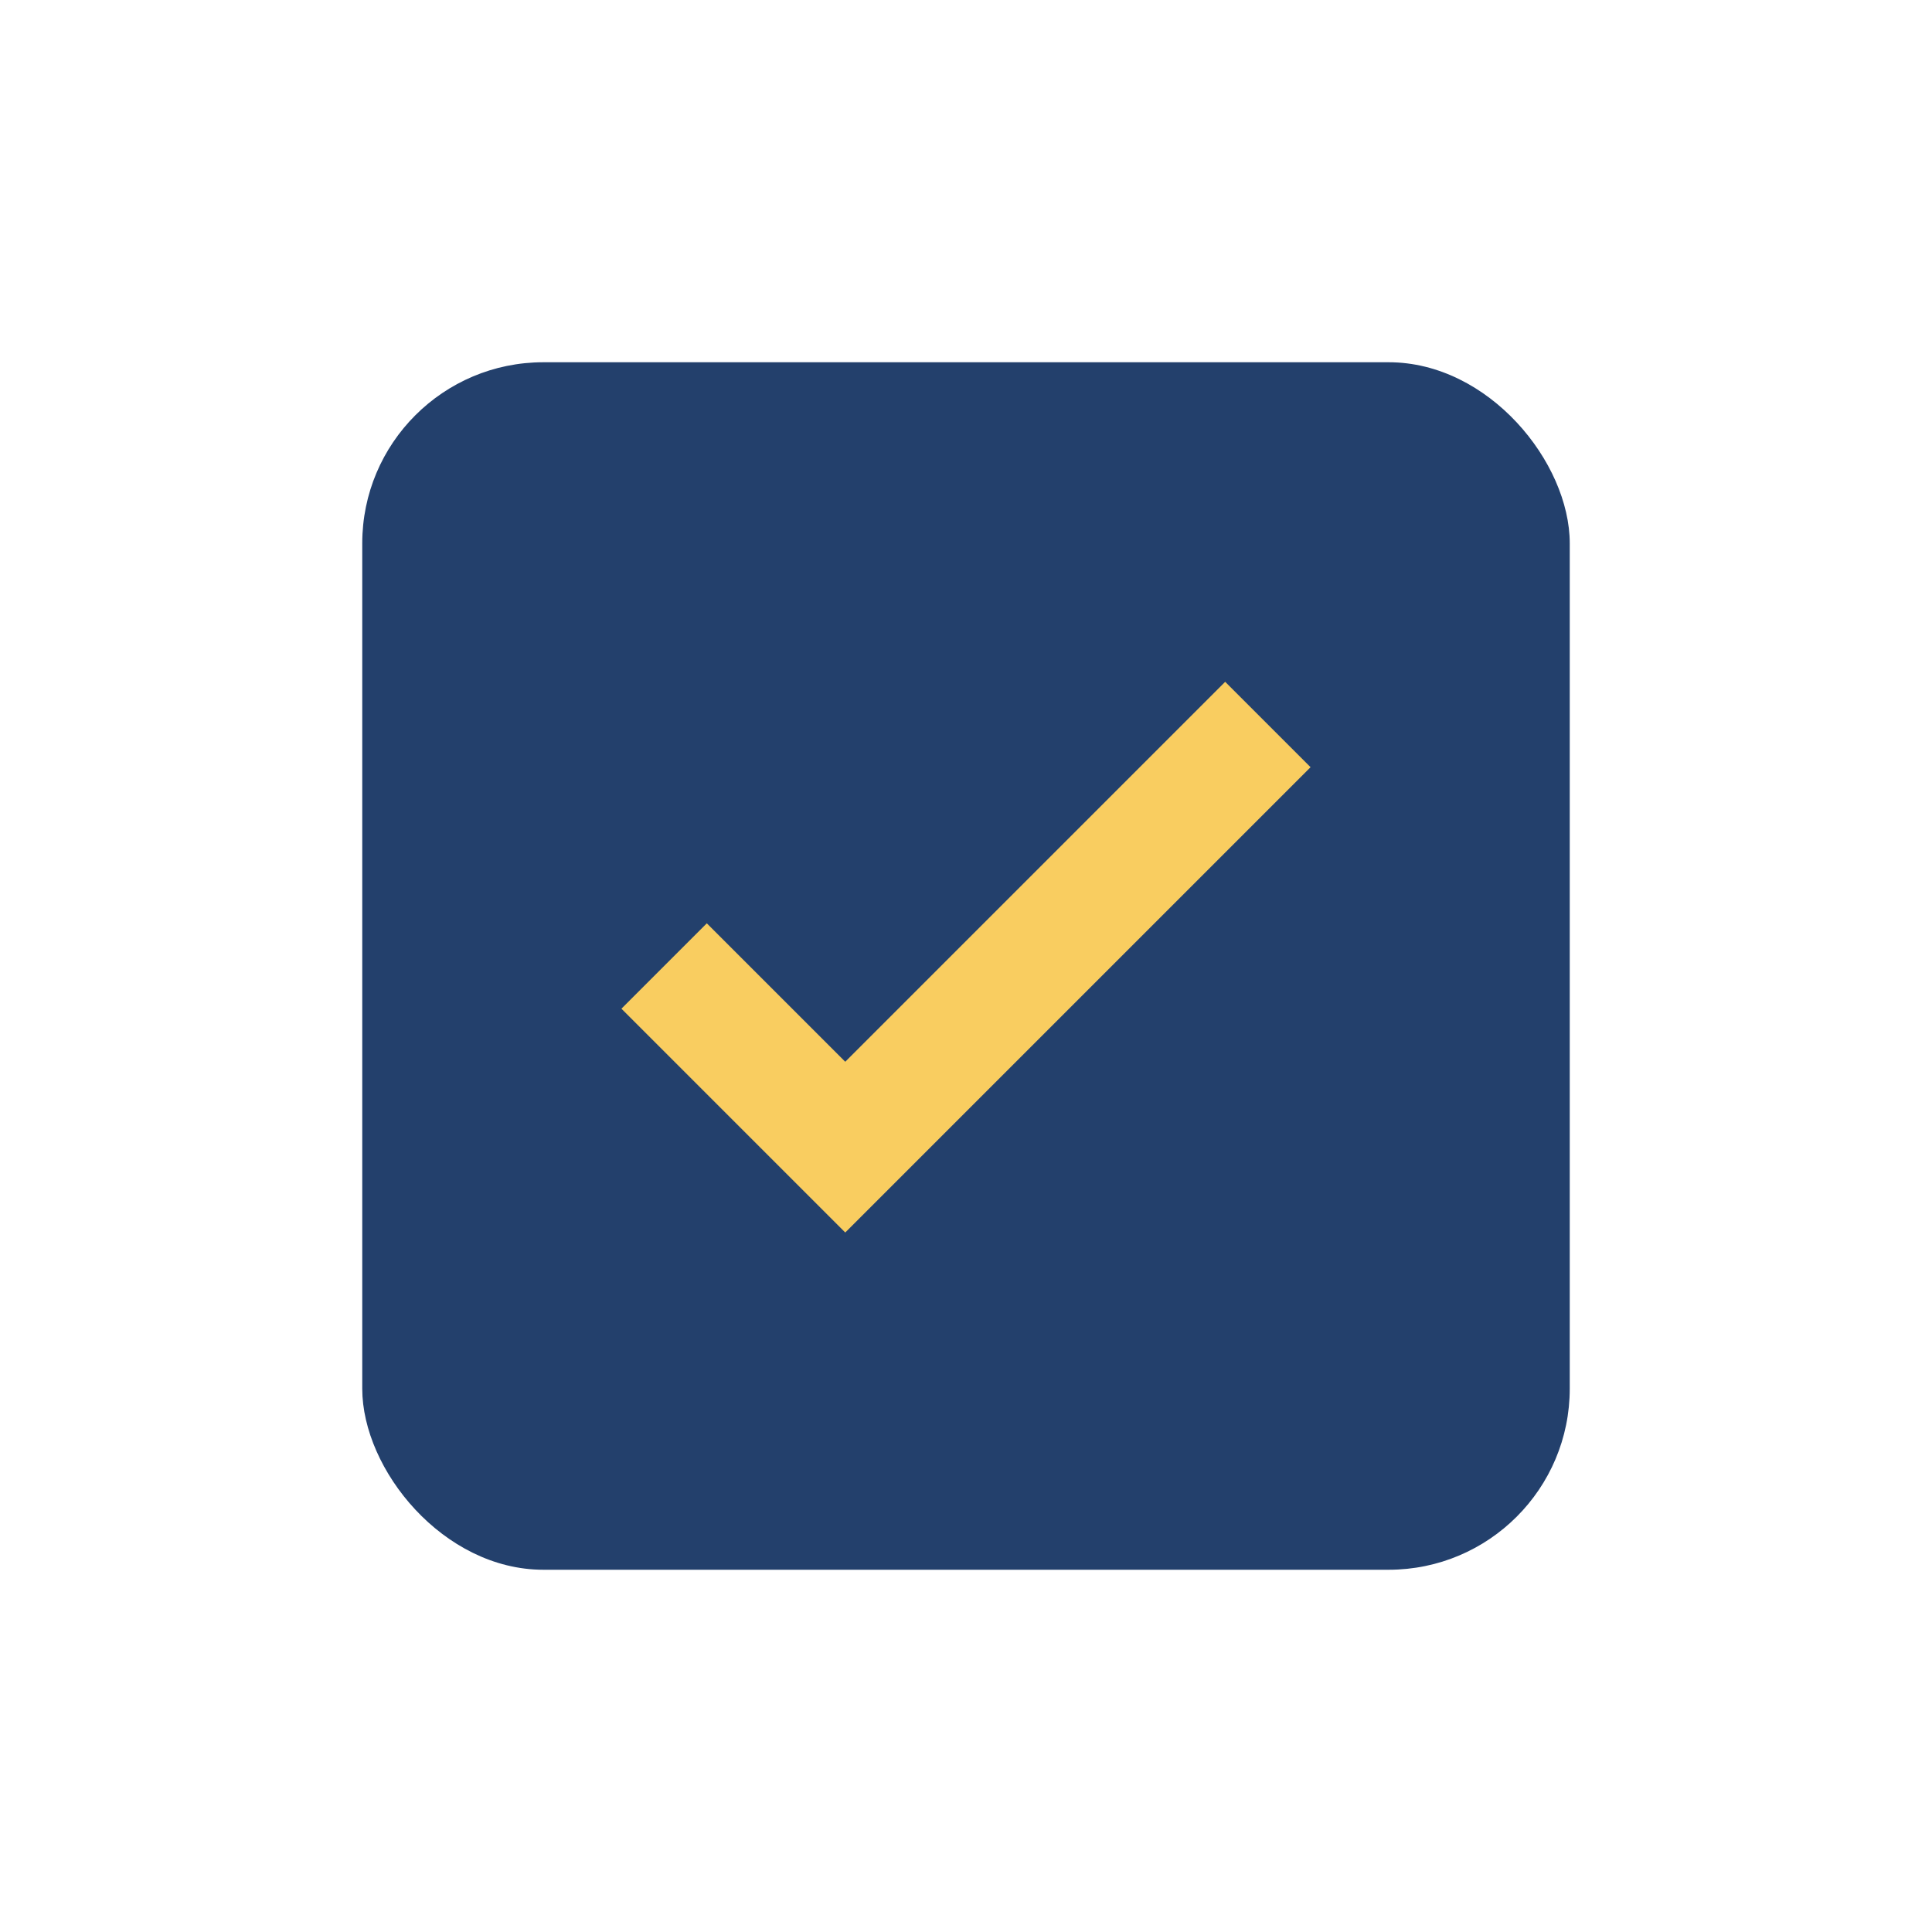
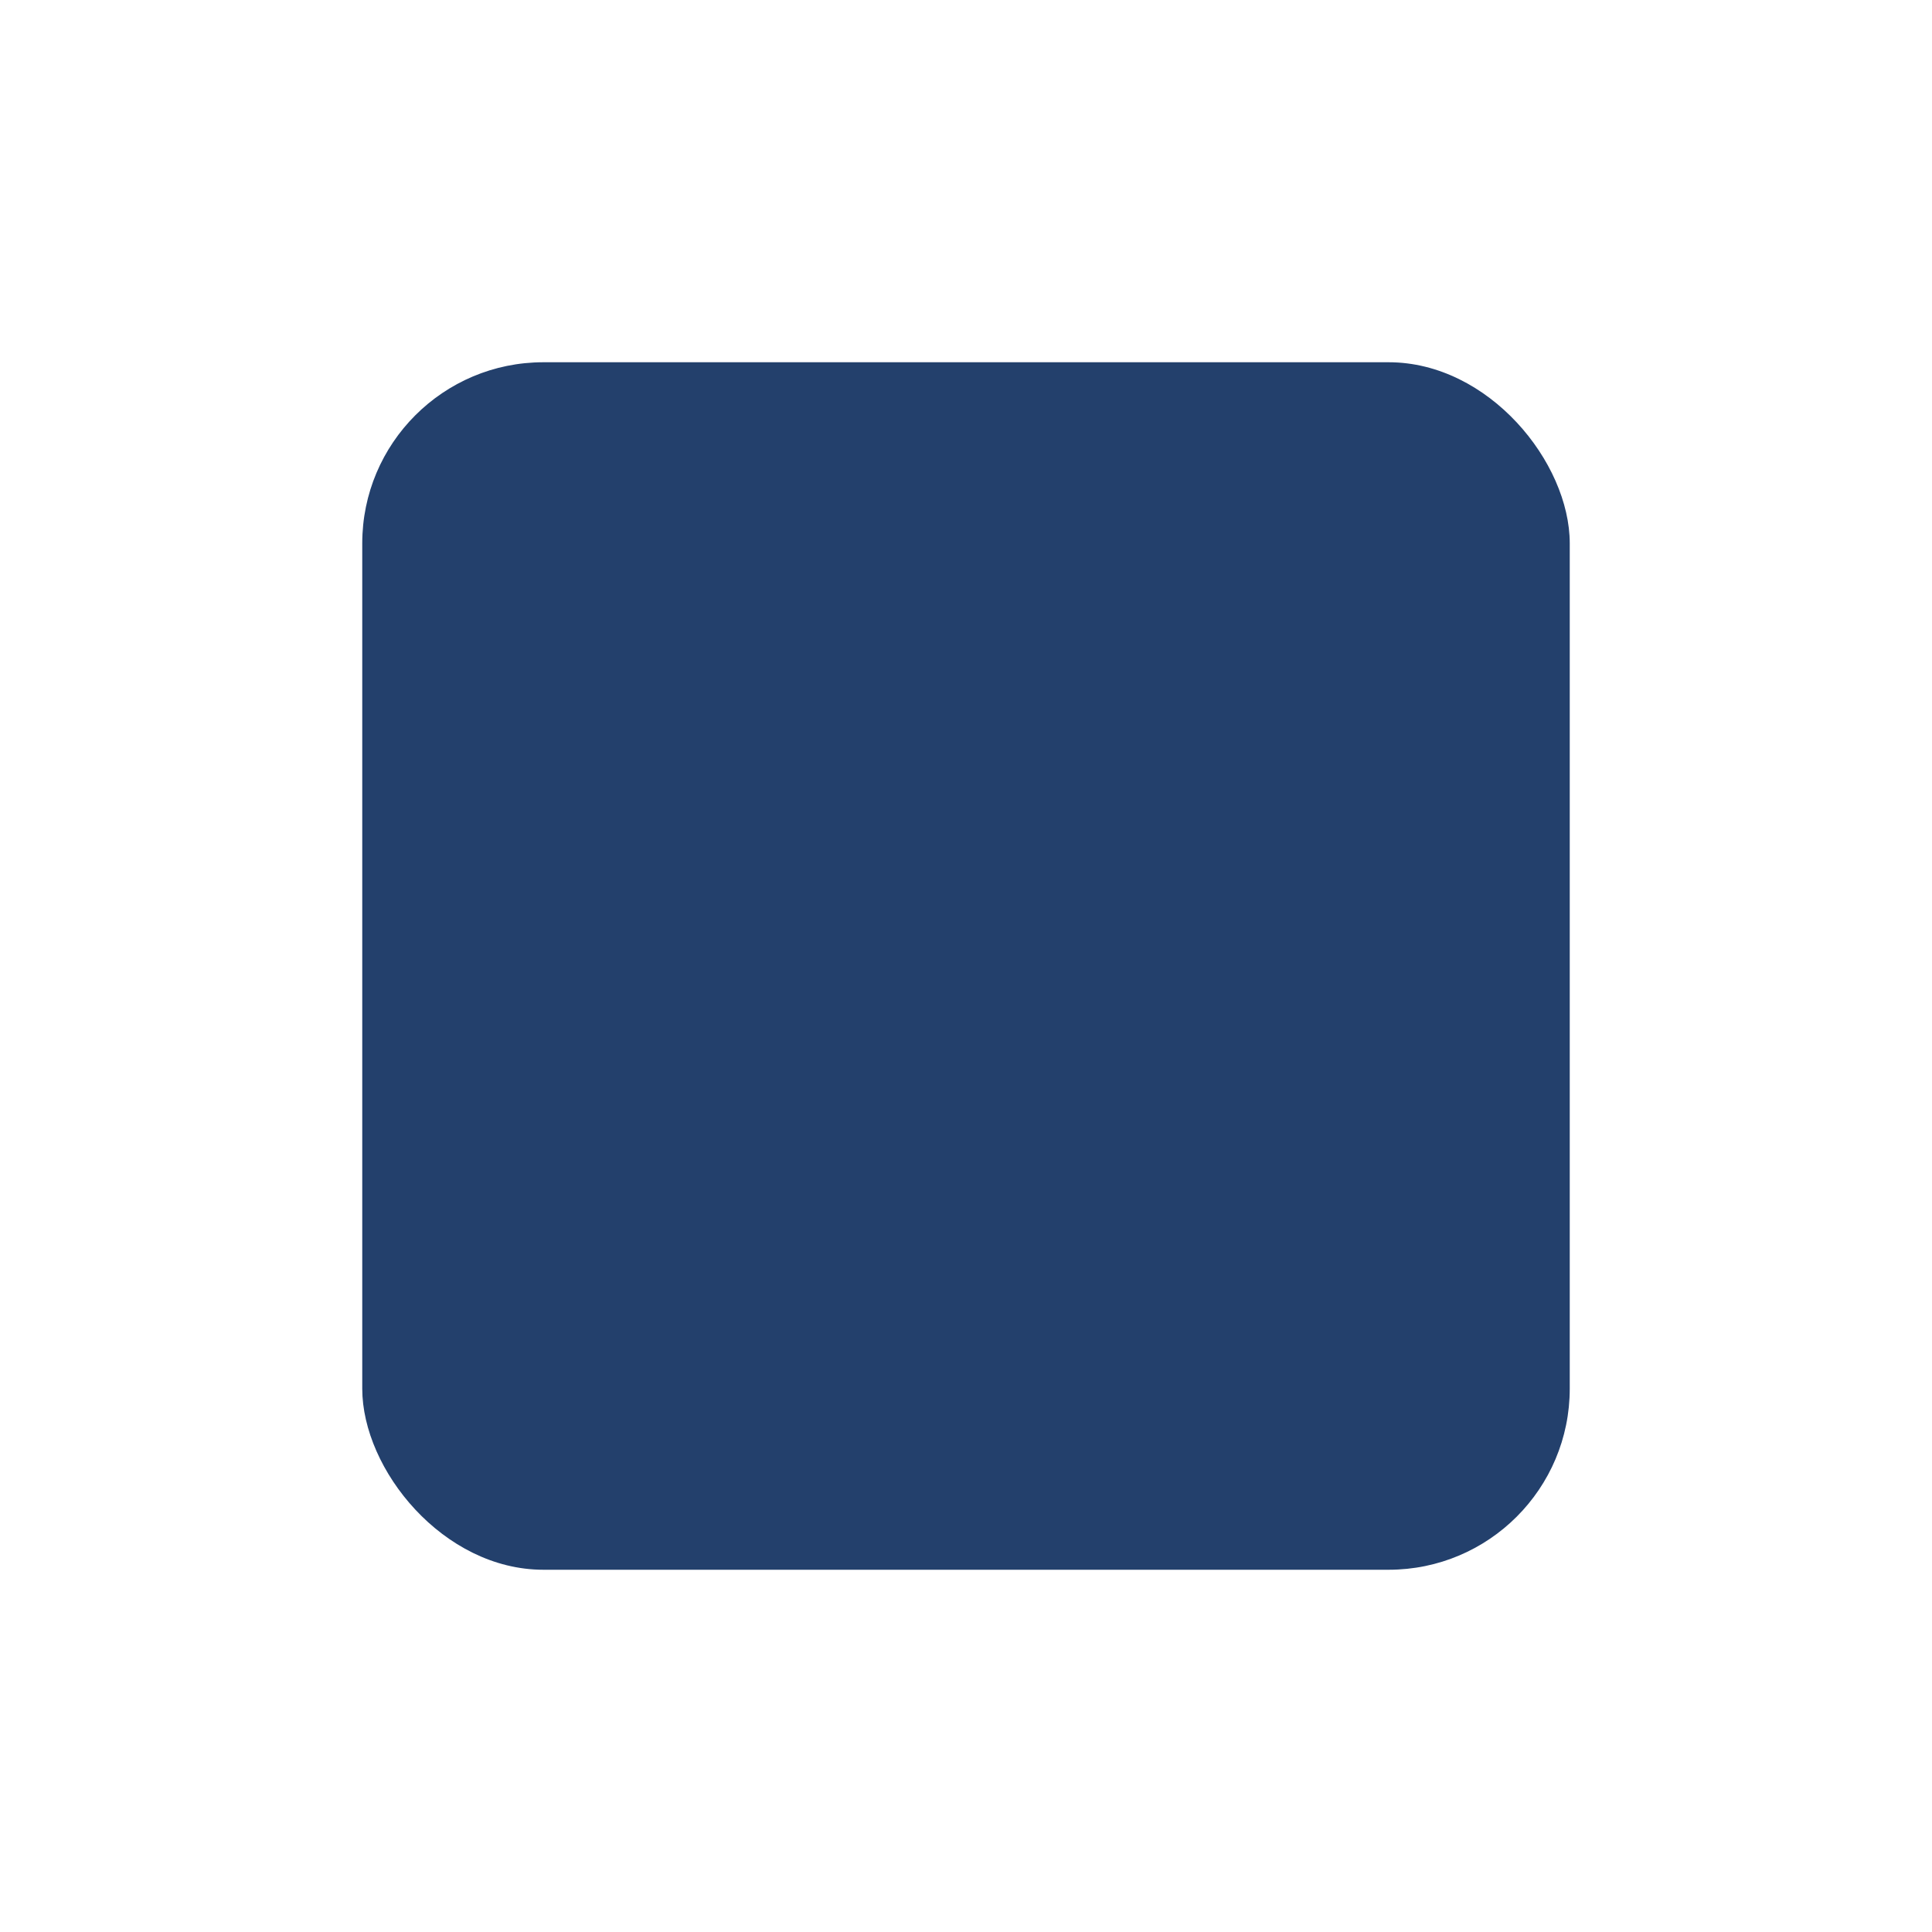
<svg xmlns="http://www.w3.org/2000/svg" width="32" height="32" viewBox="0 0 32 32">
  <rect x="6" y="6" width="20" height="20" rx="3" fill="#23406c" />
-   <path d="M11 16l3 3 7-7" stroke="#f9cd60" stroke-width="2" fill="none" />
</svg>